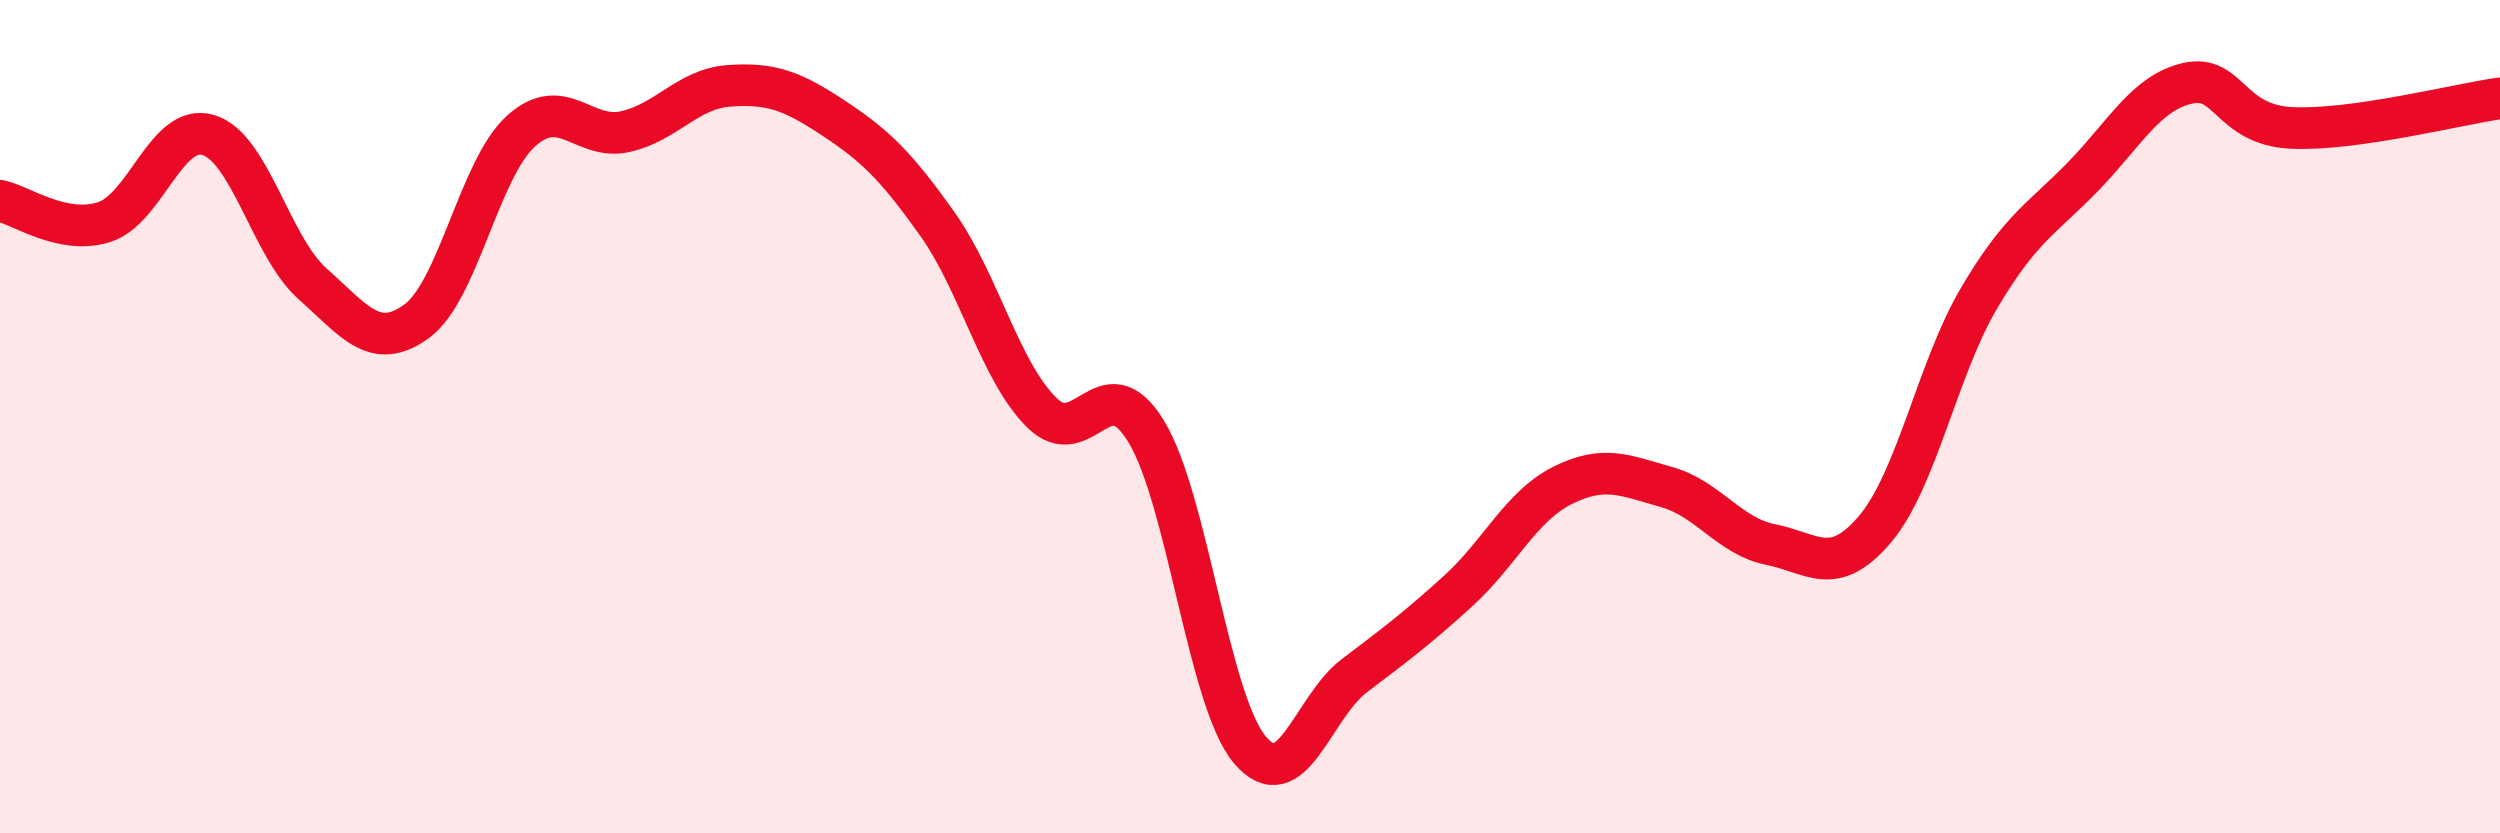
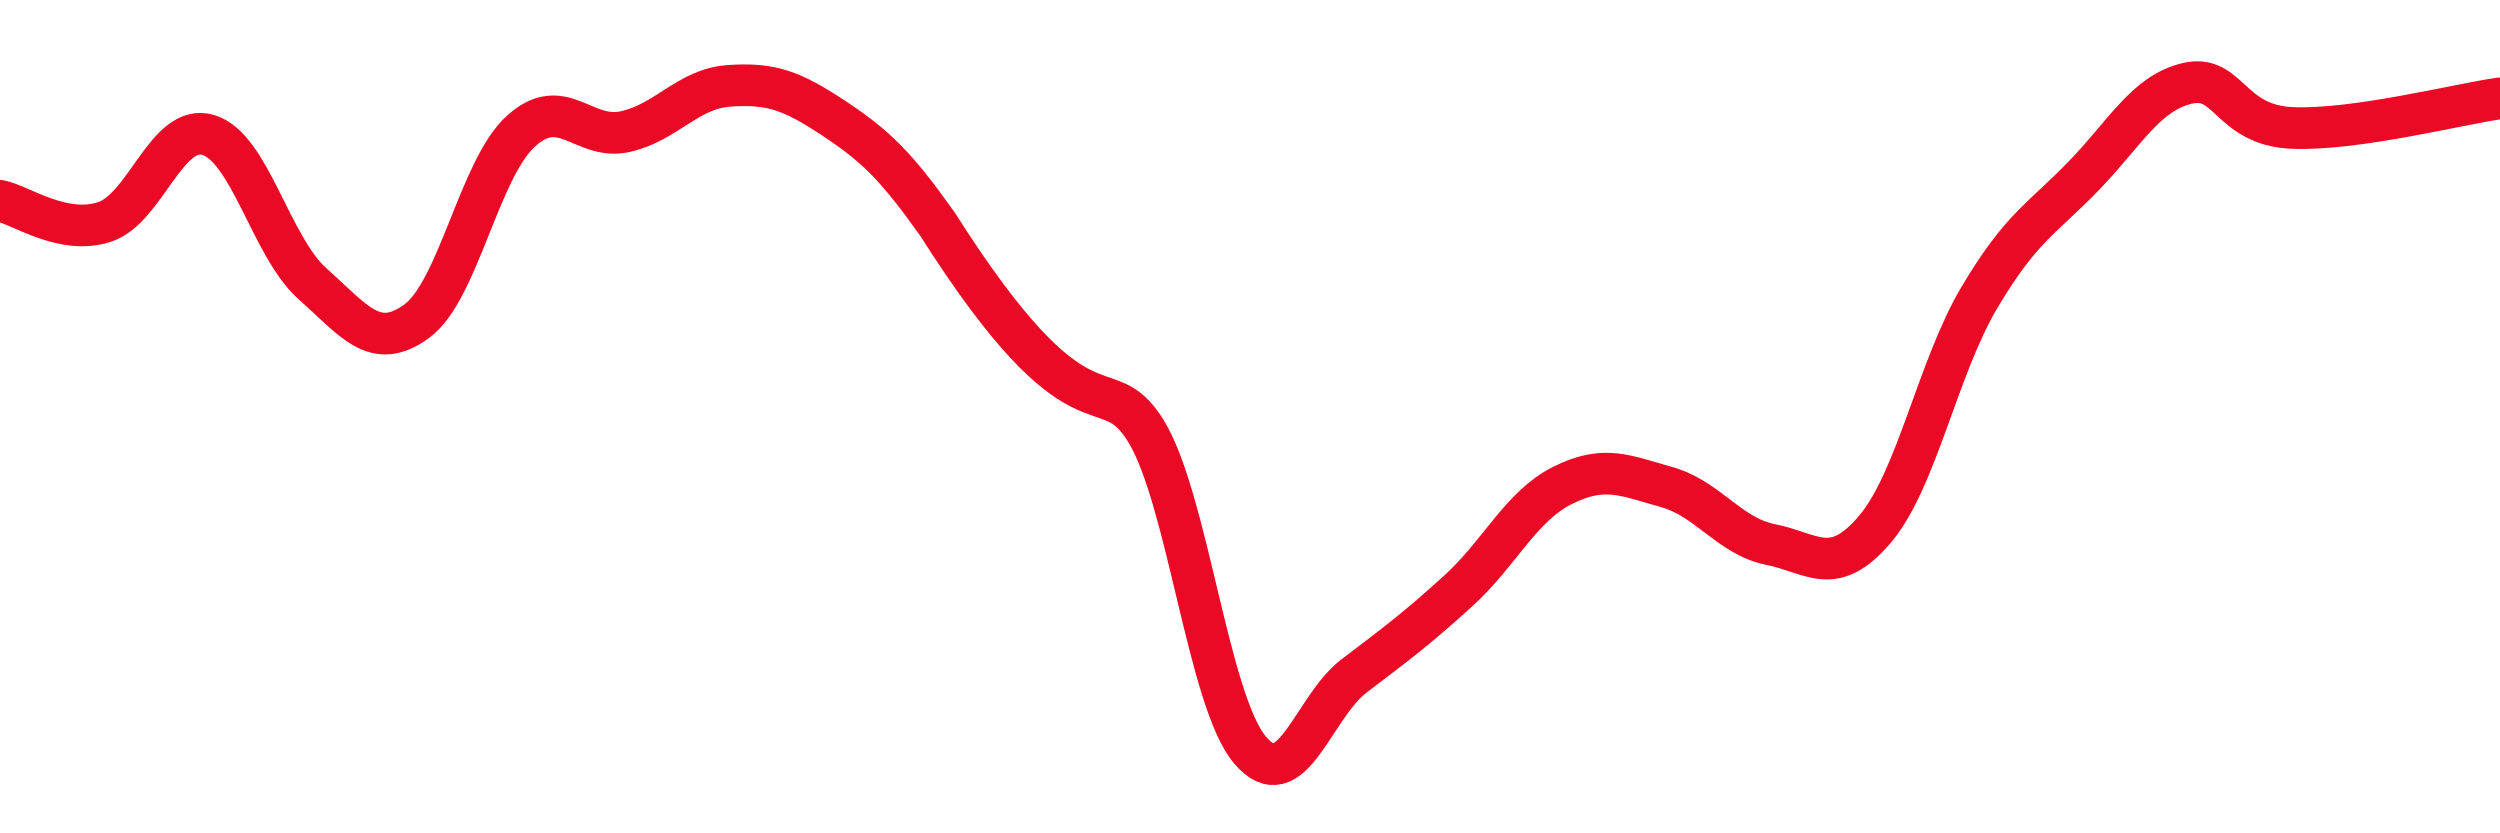
<svg xmlns="http://www.w3.org/2000/svg" width="60" height="20" viewBox="0 0 60 20">
-   <path d="M 0,4.82 C 0.5,4.92 1.5,5.65 2.5,5.33 C 3.5,5.01 4,2.94 5,3.24 C 6,3.54 6.5,5.92 7.5,6.81 C 8.5,7.7 9,8.44 10,7.71 C 11,6.98 11.5,4.06 12.5,3.15 C 13.5,2.24 14,3.38 15,3.16 C 16,2.94 16.5,2.13 17.5,2.06 C 18.5,1.99 19,2.17 20,2.83 C 21,3.49 21.5,3.97 22.5,5.38 C 23.5,6.79 24,8.91 25,9.9 C 26,10.89 26.5,8.72 27.5,10.34 C 28.5,11.96 29,16.82 30,18 C 31,19.18 31.5,16.98 32.5,16.22 C 33.5,15.46 34,15.09 35,14.18 C 36,13.27 36.5,12.15 37.5,11.65 C 38.5,11.15 39,11.41 40,11.69 C 41,11.97 41.5,12.87 42.5,13.07 C 43.5,13.27 44,13.88 45,12.7 C 46,11.52 46.5,8.84 47.5,7.15 C 48.5,5.46 49,5.26 50,4.23 C 51,3.2 51.5,2.23 52.5,2 C 53.5,1.77 53.5,3 55,3.07 C 56.5,3.14 59,2.5 60,2.36L60 20L0 20Z" fill="#EB0A25" opacity="0.1" stroke-linecap="round" stroke-linejoin="round" />
-   <path d="M 0,4.82 C 0.5,4.92 1.5,5.65 2.5,5.33 C 3.5,5.01 4,2.94 5,3.24 C 6,3.54 6.5,5.92 7.5,6.81 C 8.5,7.7 9,8.44 10,7.71 C 11,6.98 11.5,4.06 12.5,3.15 C 13.5,2.24 14,3.38 15,3.16 C 16,2.94 16.5,2.13 17.5,2.06 C 18.5,1.99 19,2.17 20,2.83 C 21,3.49 21.5,3.97 22.5,5.38 C 23.5,6.79 24,8.91 25,9.9 C 26,10.89 26.5,8.72 27.5,10.34 C 28.5,11.96 29,16.82 30,18 C 31,19.18 31.5,16.98 32.5,16.22 C 33.5,15.46 34,15.09 35,14.18 C 36,13.27 36.5,12.15 37.5,11.65 C 38.5,11.15 39,11.41 40,11.69 C 41,11.97 41.5,12.87 42.5,13.07 C 43.5,13.27 44,13.88 45,12.7 C 46,11.52 46.5,8.84 47.5,7.15 C 48.5,5.46 49,5.26 50,4.23 C 51,3.2 51.5,2.23 52.5,2 C 53.5,1.77 53.5,3 55,3.07 C 56.5,3.14 59,2.5 60,2.36" stroke="#EB0A25" stroke-width="1" fill="none" stroke-linecap="round" stroke-linejoin="round" />
+   <path d="M 0,4.82 C 0.5,4.92 1.5,5.65 2.5,5.33 C 3.5,5.01 4,2.94 5,3.24 C 6,3.54 6.5,5.92 7.5,6.81 C 8.5,7.7 9,8.44 10,7.71 C 11,6.98 11.5,4.06 12.5,3.15 C 13.5,2.24 14,3.38 15,3.16 C 16,2.94 16.5,2.13 17.5,2.06 C 18.5,1.99 19,2.17 20,2.83 C 21,3.49 21.5,3.97 22.5,5.38 C 26,10.89 26.5,8.72 27.5,10.34 C 28.5,11.96 29,16.82 30,18 C 31,19.18 31.5,16.98 32.5,16.22 C 33.5,15.46 34,15.09 35,14.18 C 36,13.27 36.5,12.15 37.5,11.65 C 38.5,11.15 39,11.41 40,11.69 C 41,11.97 41.5,12.87 42.5,13.07 C 43.5,13.27 44,13.88 45,12.7 C 46,11.52 46.5,8.84 47.5,7.15 C 48.5,5.46 49,5.26 50,4.23 C 51,3.2 51.5,2.23 52.5,2 C 53.5,1.77 53.5,3 55,3.07 C 56.5,3.14 59,2.5 60,2.36" stroke="#EB0A25" stroke-width="1" fill="none" stroke-linecap="round" stroke-linejoin="round" />
</svg>